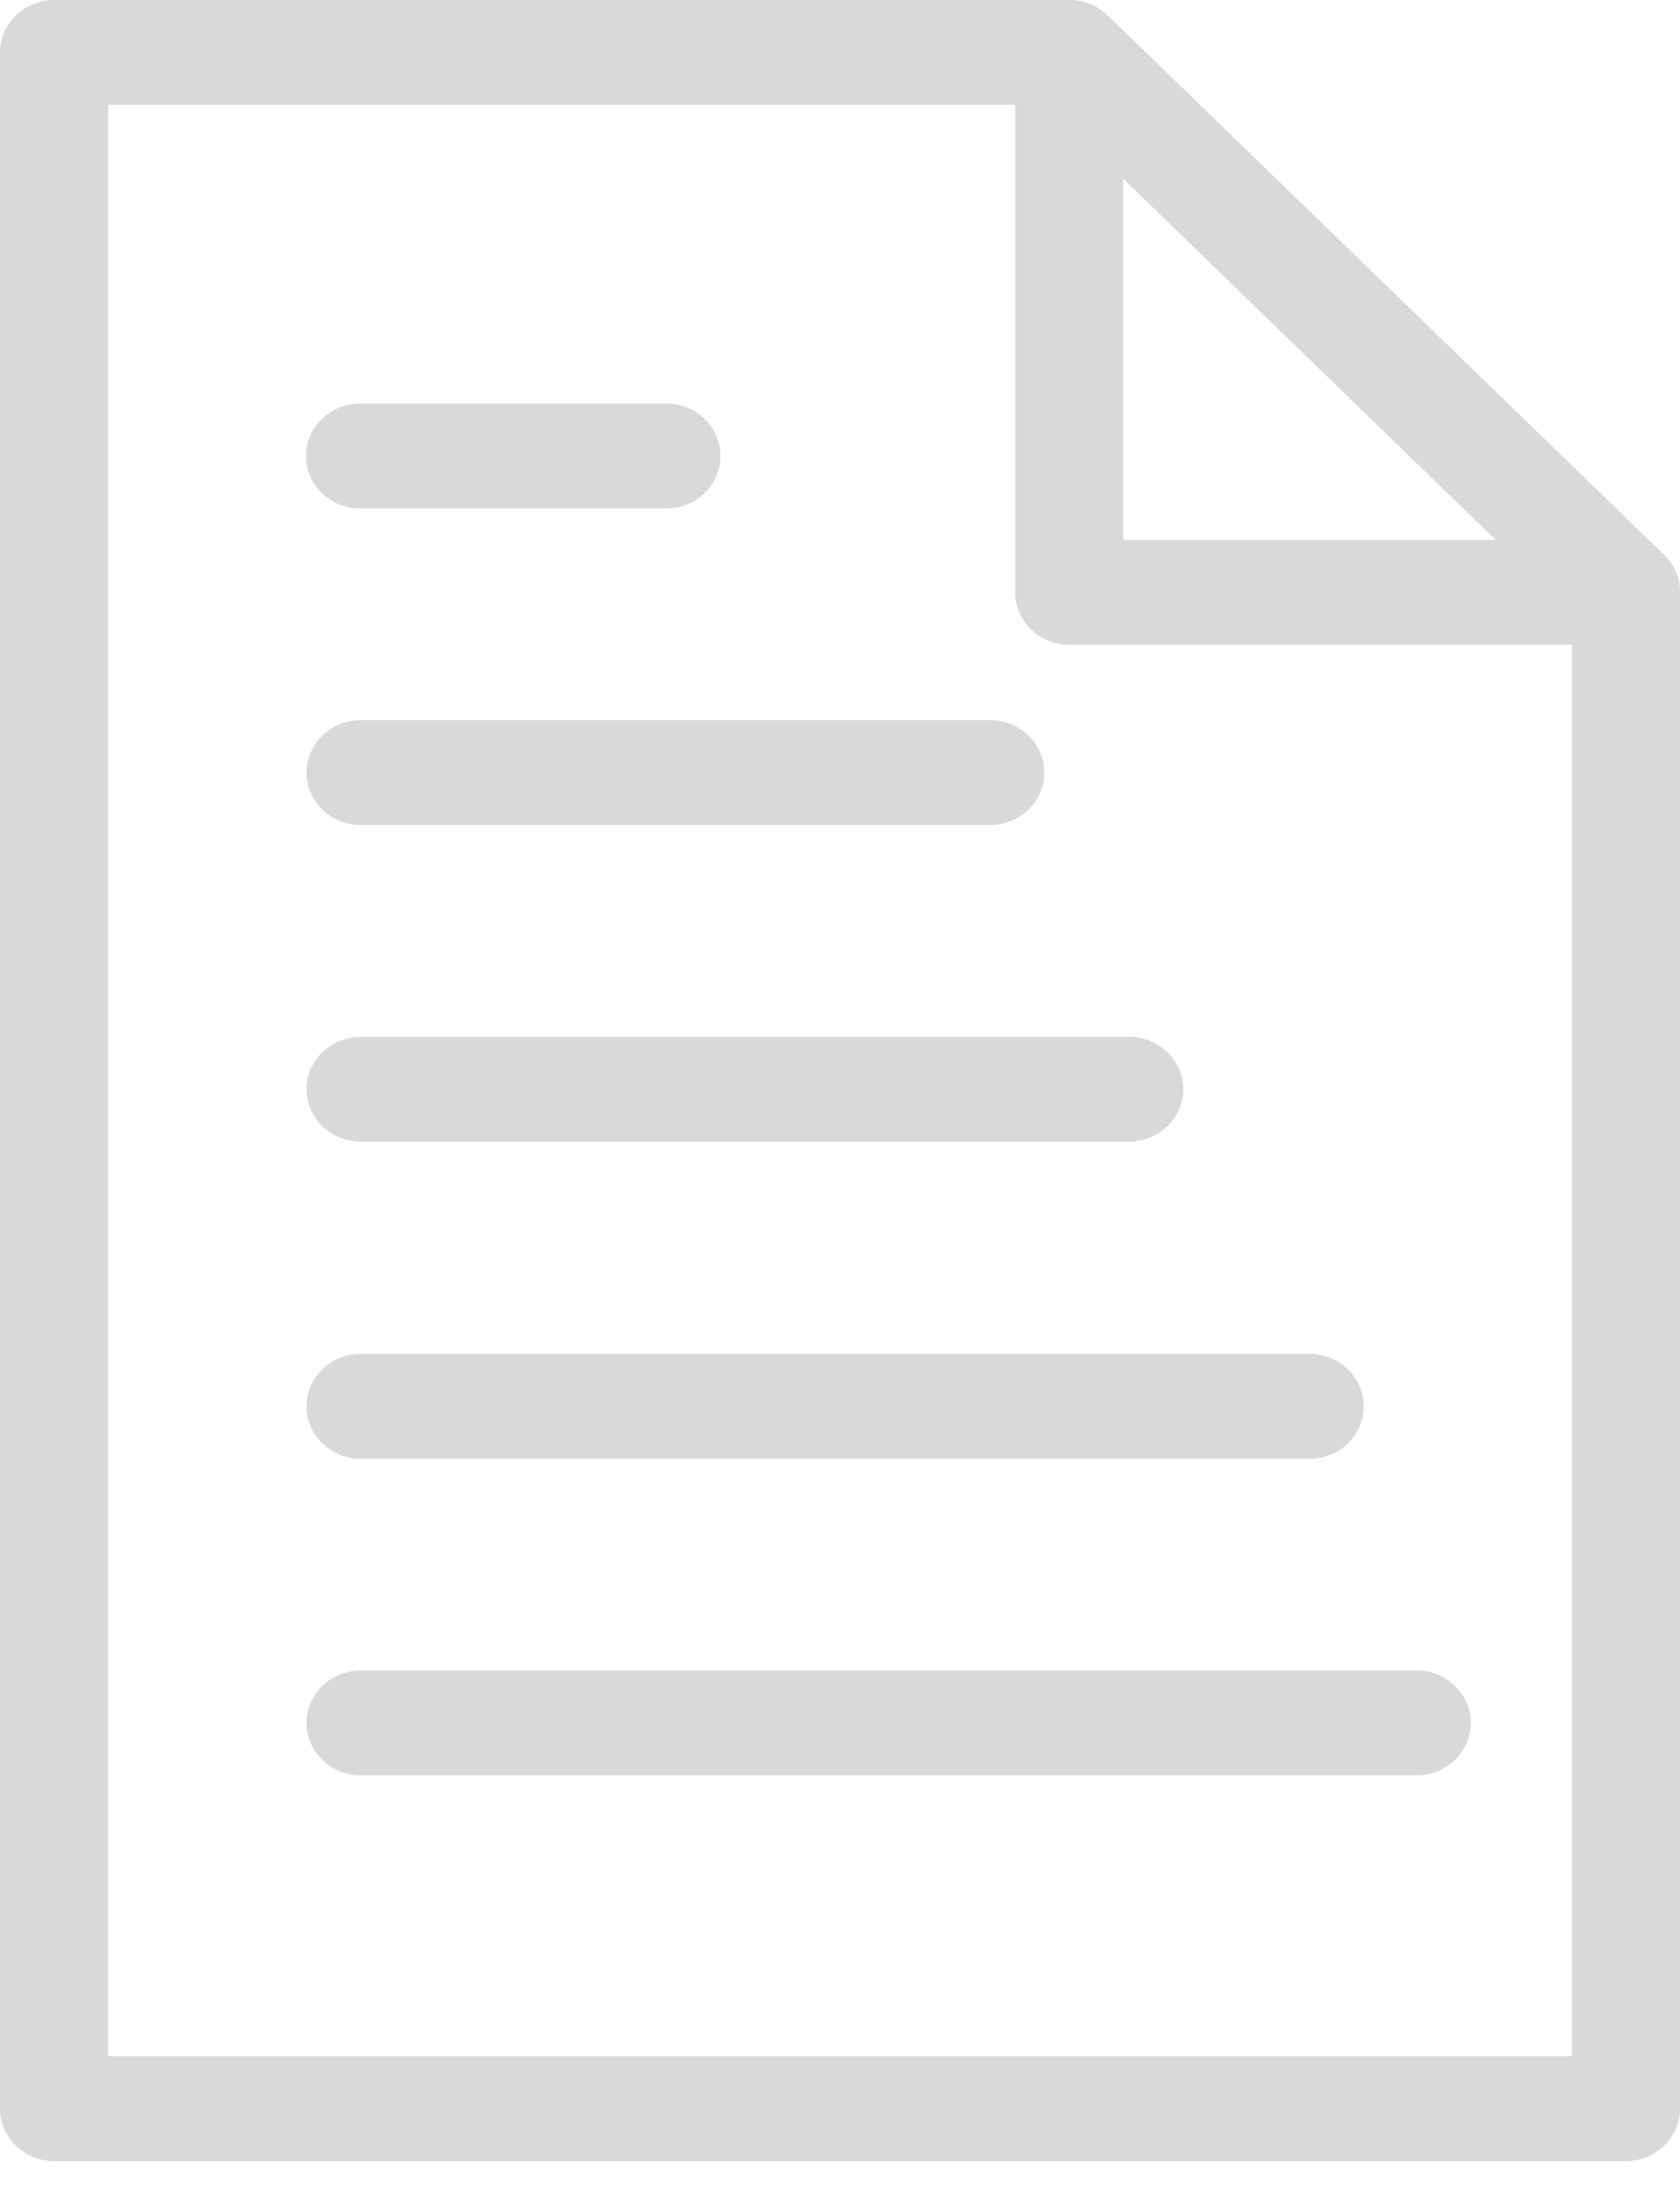
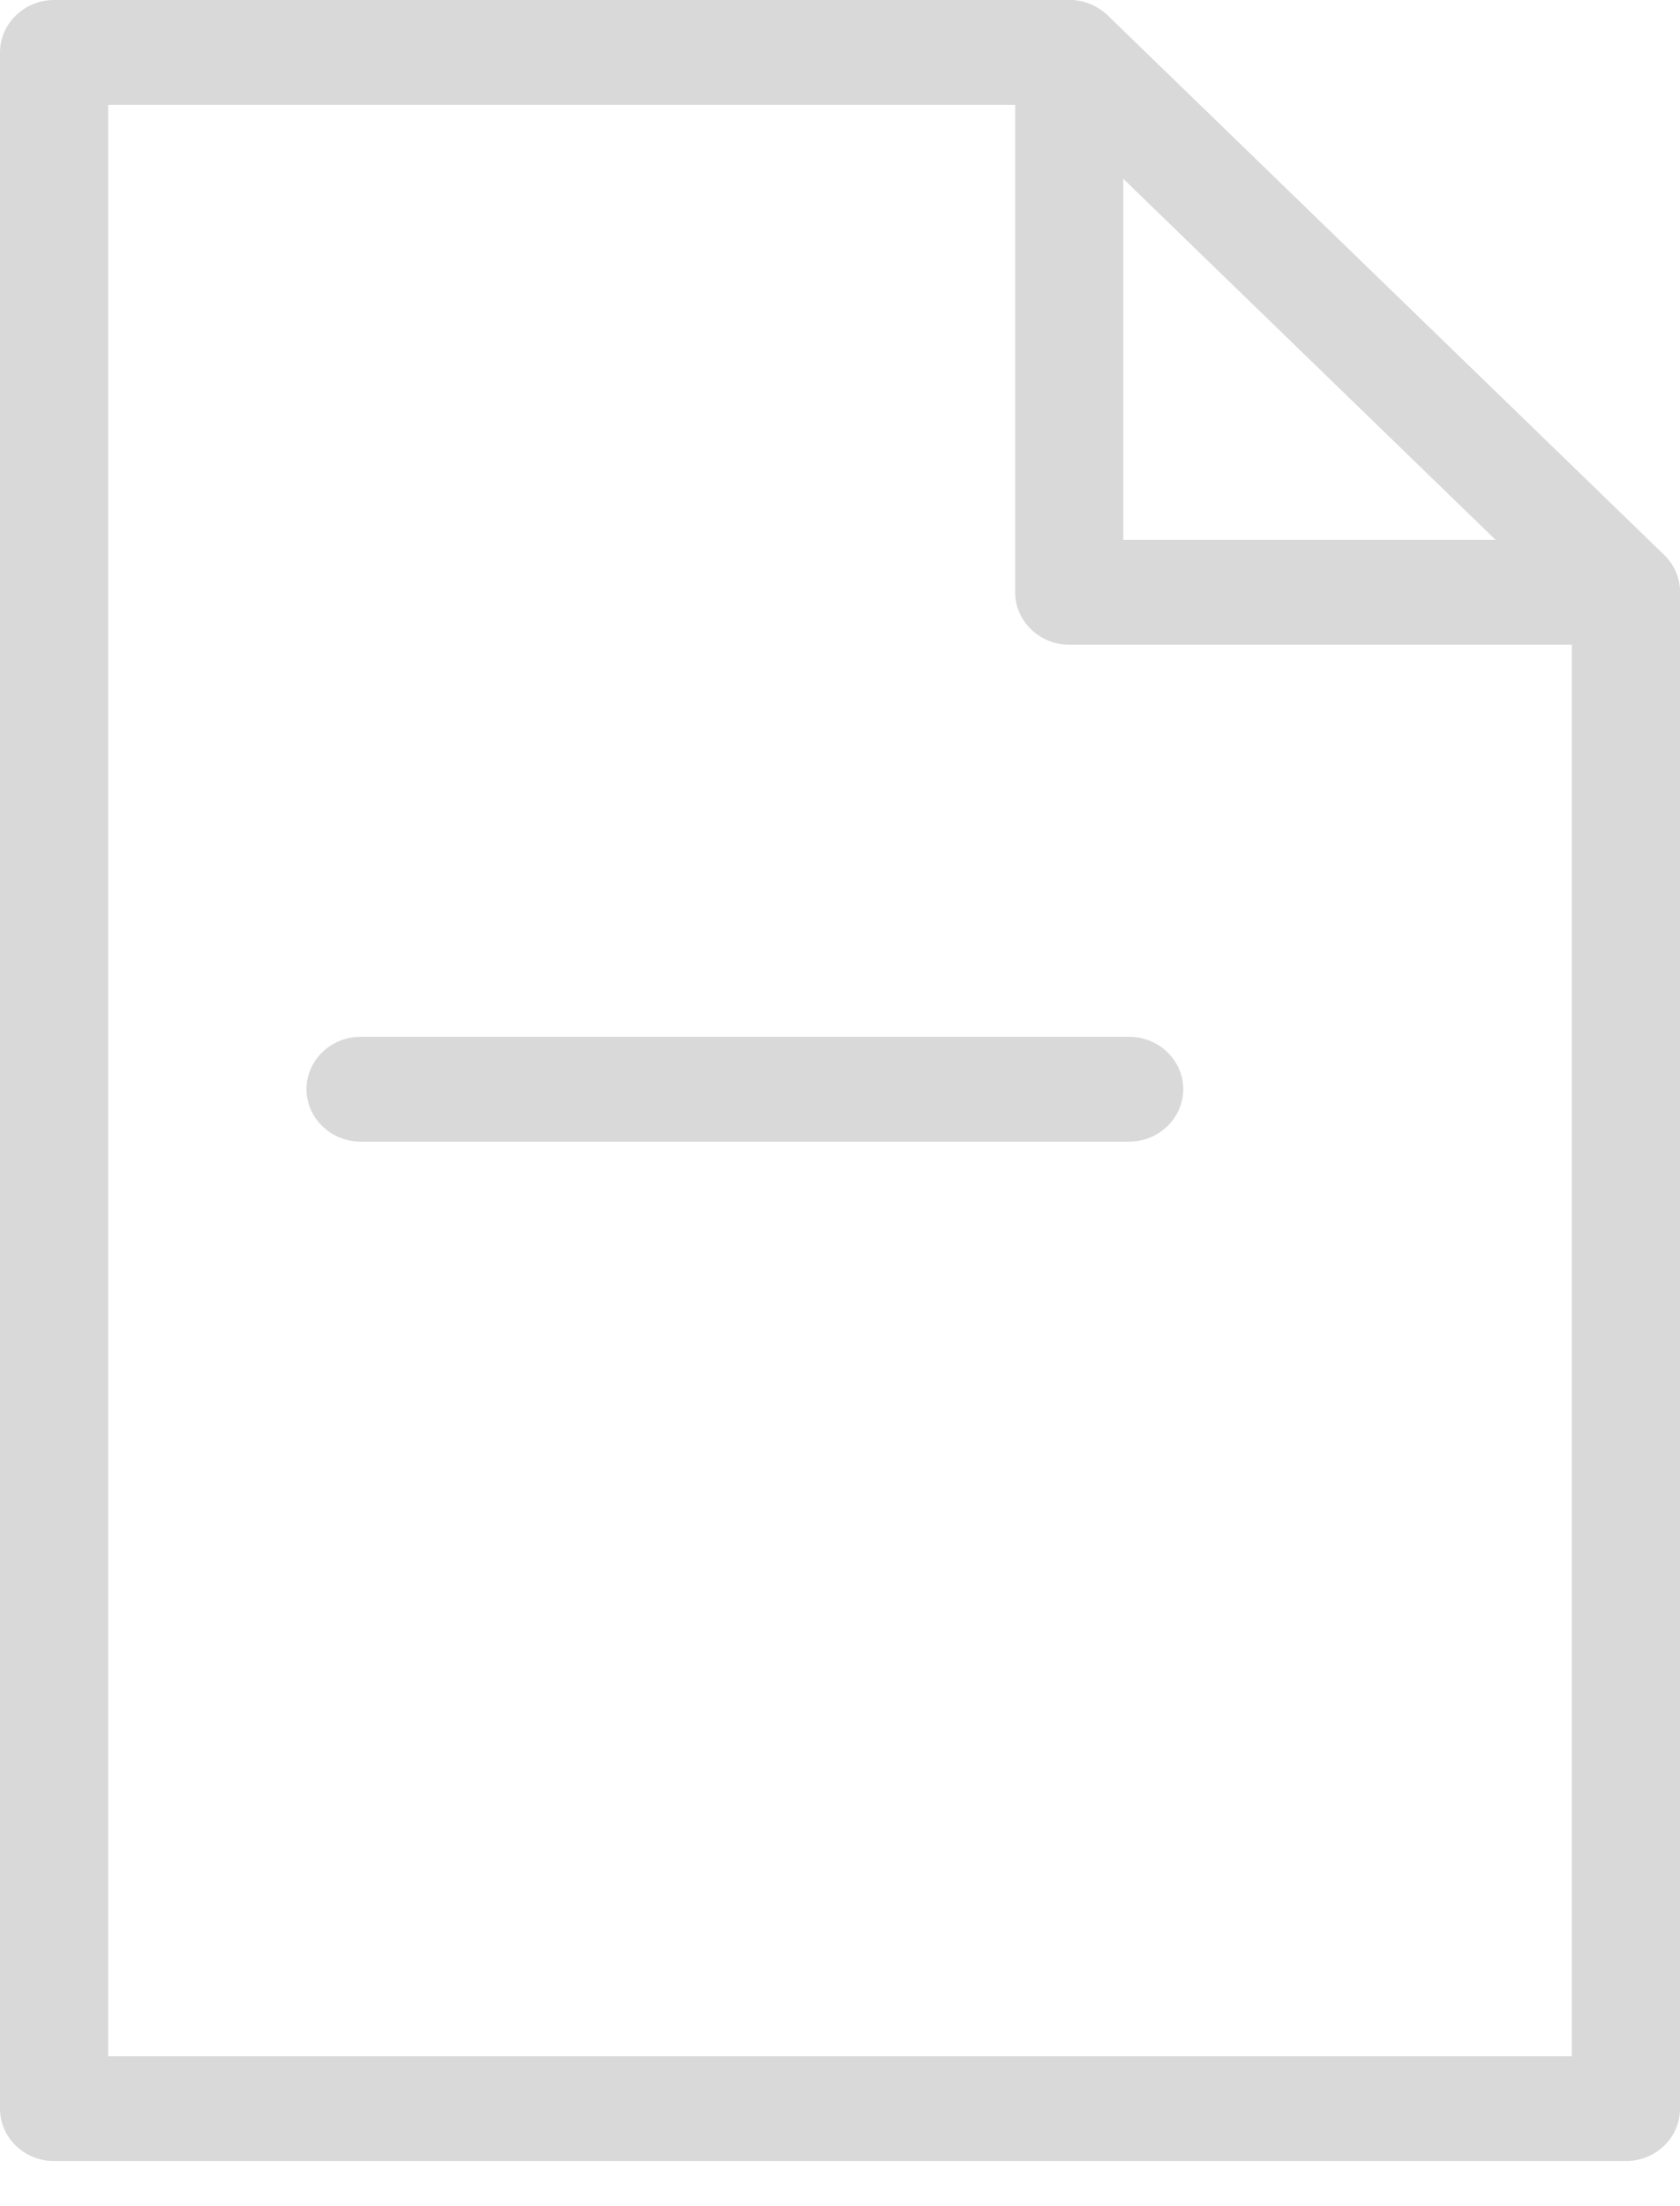
<svg xmlns="http://www.w3.org/2000/svg" width="16" height="21" viewBox="0 0 16 21" fill="none">
  <path d="M15.485 6.137H10.183C9.9 6.137 9.668 5.912 9.668 5.638V0.499C9.668 0.225 9.9 0 10.183 0C10.466 0 10.698 0.225 10.698 0.499V5.139H15.485C15.768 5.139 16 5.364 16 5.638C16 5.912 15.768 6.137 15.485 6.137Z" fill="#D9D9D9" />
  <path d="M15.485 20.571H0.515C0.232 20.571 0 20.347 0 20.072V0.499C0 0.225 0.232 0 0.515 0H10.183C10.322 0 10.45 0.055 10.548 0.145L15.851 5.284C15.948 5.379 16 5.503 16 5.638V20.072C16 20.347 15.768 20.571 15.485 20.571ZM1.03 19.573H14.97V5.843L9.972 0.998H1.03V19.573Z" fill="#D9D9D9" />
-   <path d="M12.474 13.886H3.434C3.151 13.886 2.919 13.661 2.919 13.387C2.919 13.112 3.151 12.888 3.434 12.888H12.474C12.757 12.888 12.988 13.112 12.988 13.387C12.988 13.661 12.757 13.886 12.474 13.886Z" fill="#D9D9D9" />
-   <path d="M13.488 16.899H3.434C3.151 16.899 2.919 16.675 2.919 16.4C2.919 16.126 3.151 15.901 3.434 15.901H13.493C13.776 15.901 14.008 16.126 14.008 16.4C14.008 16.675 13.776 16.899 13.493 16.899H13.488Z" fill="#D9D9D9" />
  <path d="M10.749 10.867H3.434C3.151 10.867 2.919 10.642 2.919 10.368C2.919 10.093 3.151 9.869 3.434 9.869H10.754C11.037 9.869 11.269 10.093 11.269 10.368C11.269 10.642 11.037 10.867 10.754 10.867H10.749Z" fill="#D9D9D9" />
-   <path d="M9.426 7.853H3.434C3.151 7.853 2.919 7.629 2.919 7.354C2.919 7.08 3.151 6.855 3.434 6.855H9.431C9.714 6.855 9.946 7.08 9.946 7.354C9.946 7.629 9.714 7.853 9.431 7.853H9.426Z" fill="#D9D9D9" />
-   <path d="M6.348 4.84H3.429C3.145 4.84 2.914 4.615 2.914 4.341C2.914 4.067 3.145 3.842 3.429 3.842H6.348C6.631 3.842 6.862 4.067 6.862 4.341C6.862 4.615 6.631 4.84 6.348 4.84Z" fill="#D9D9D9" />
</svg>